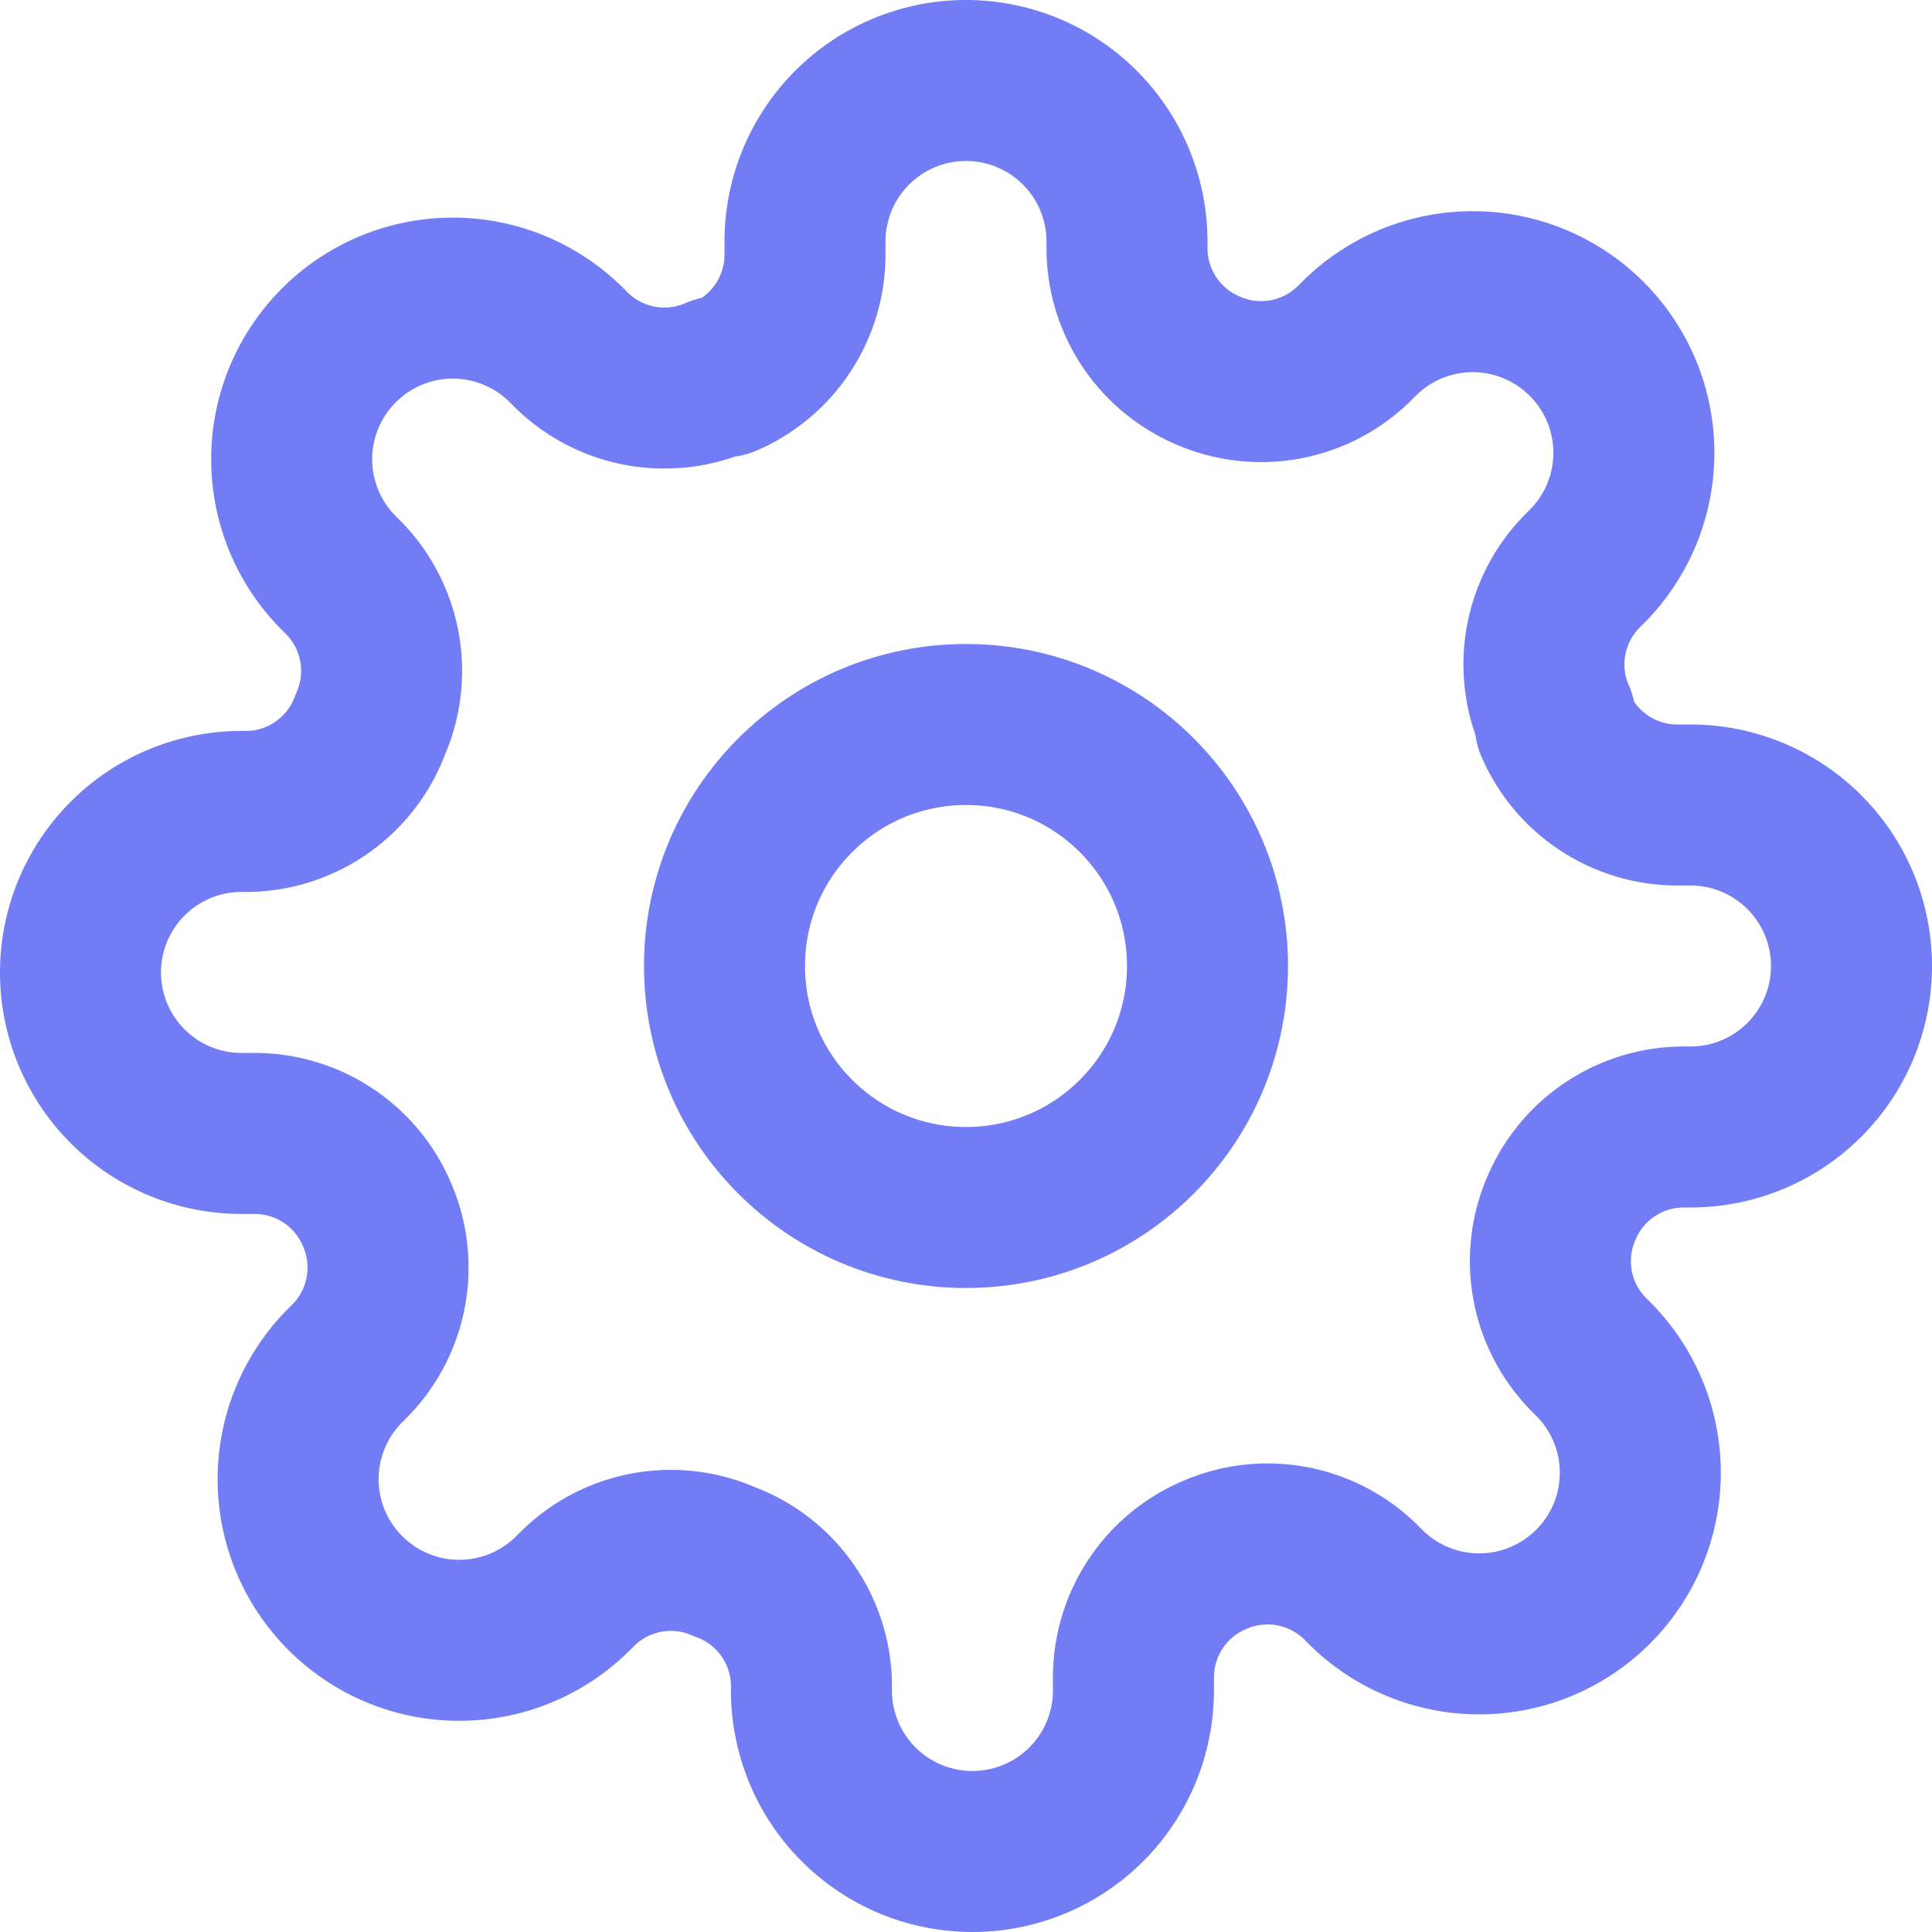
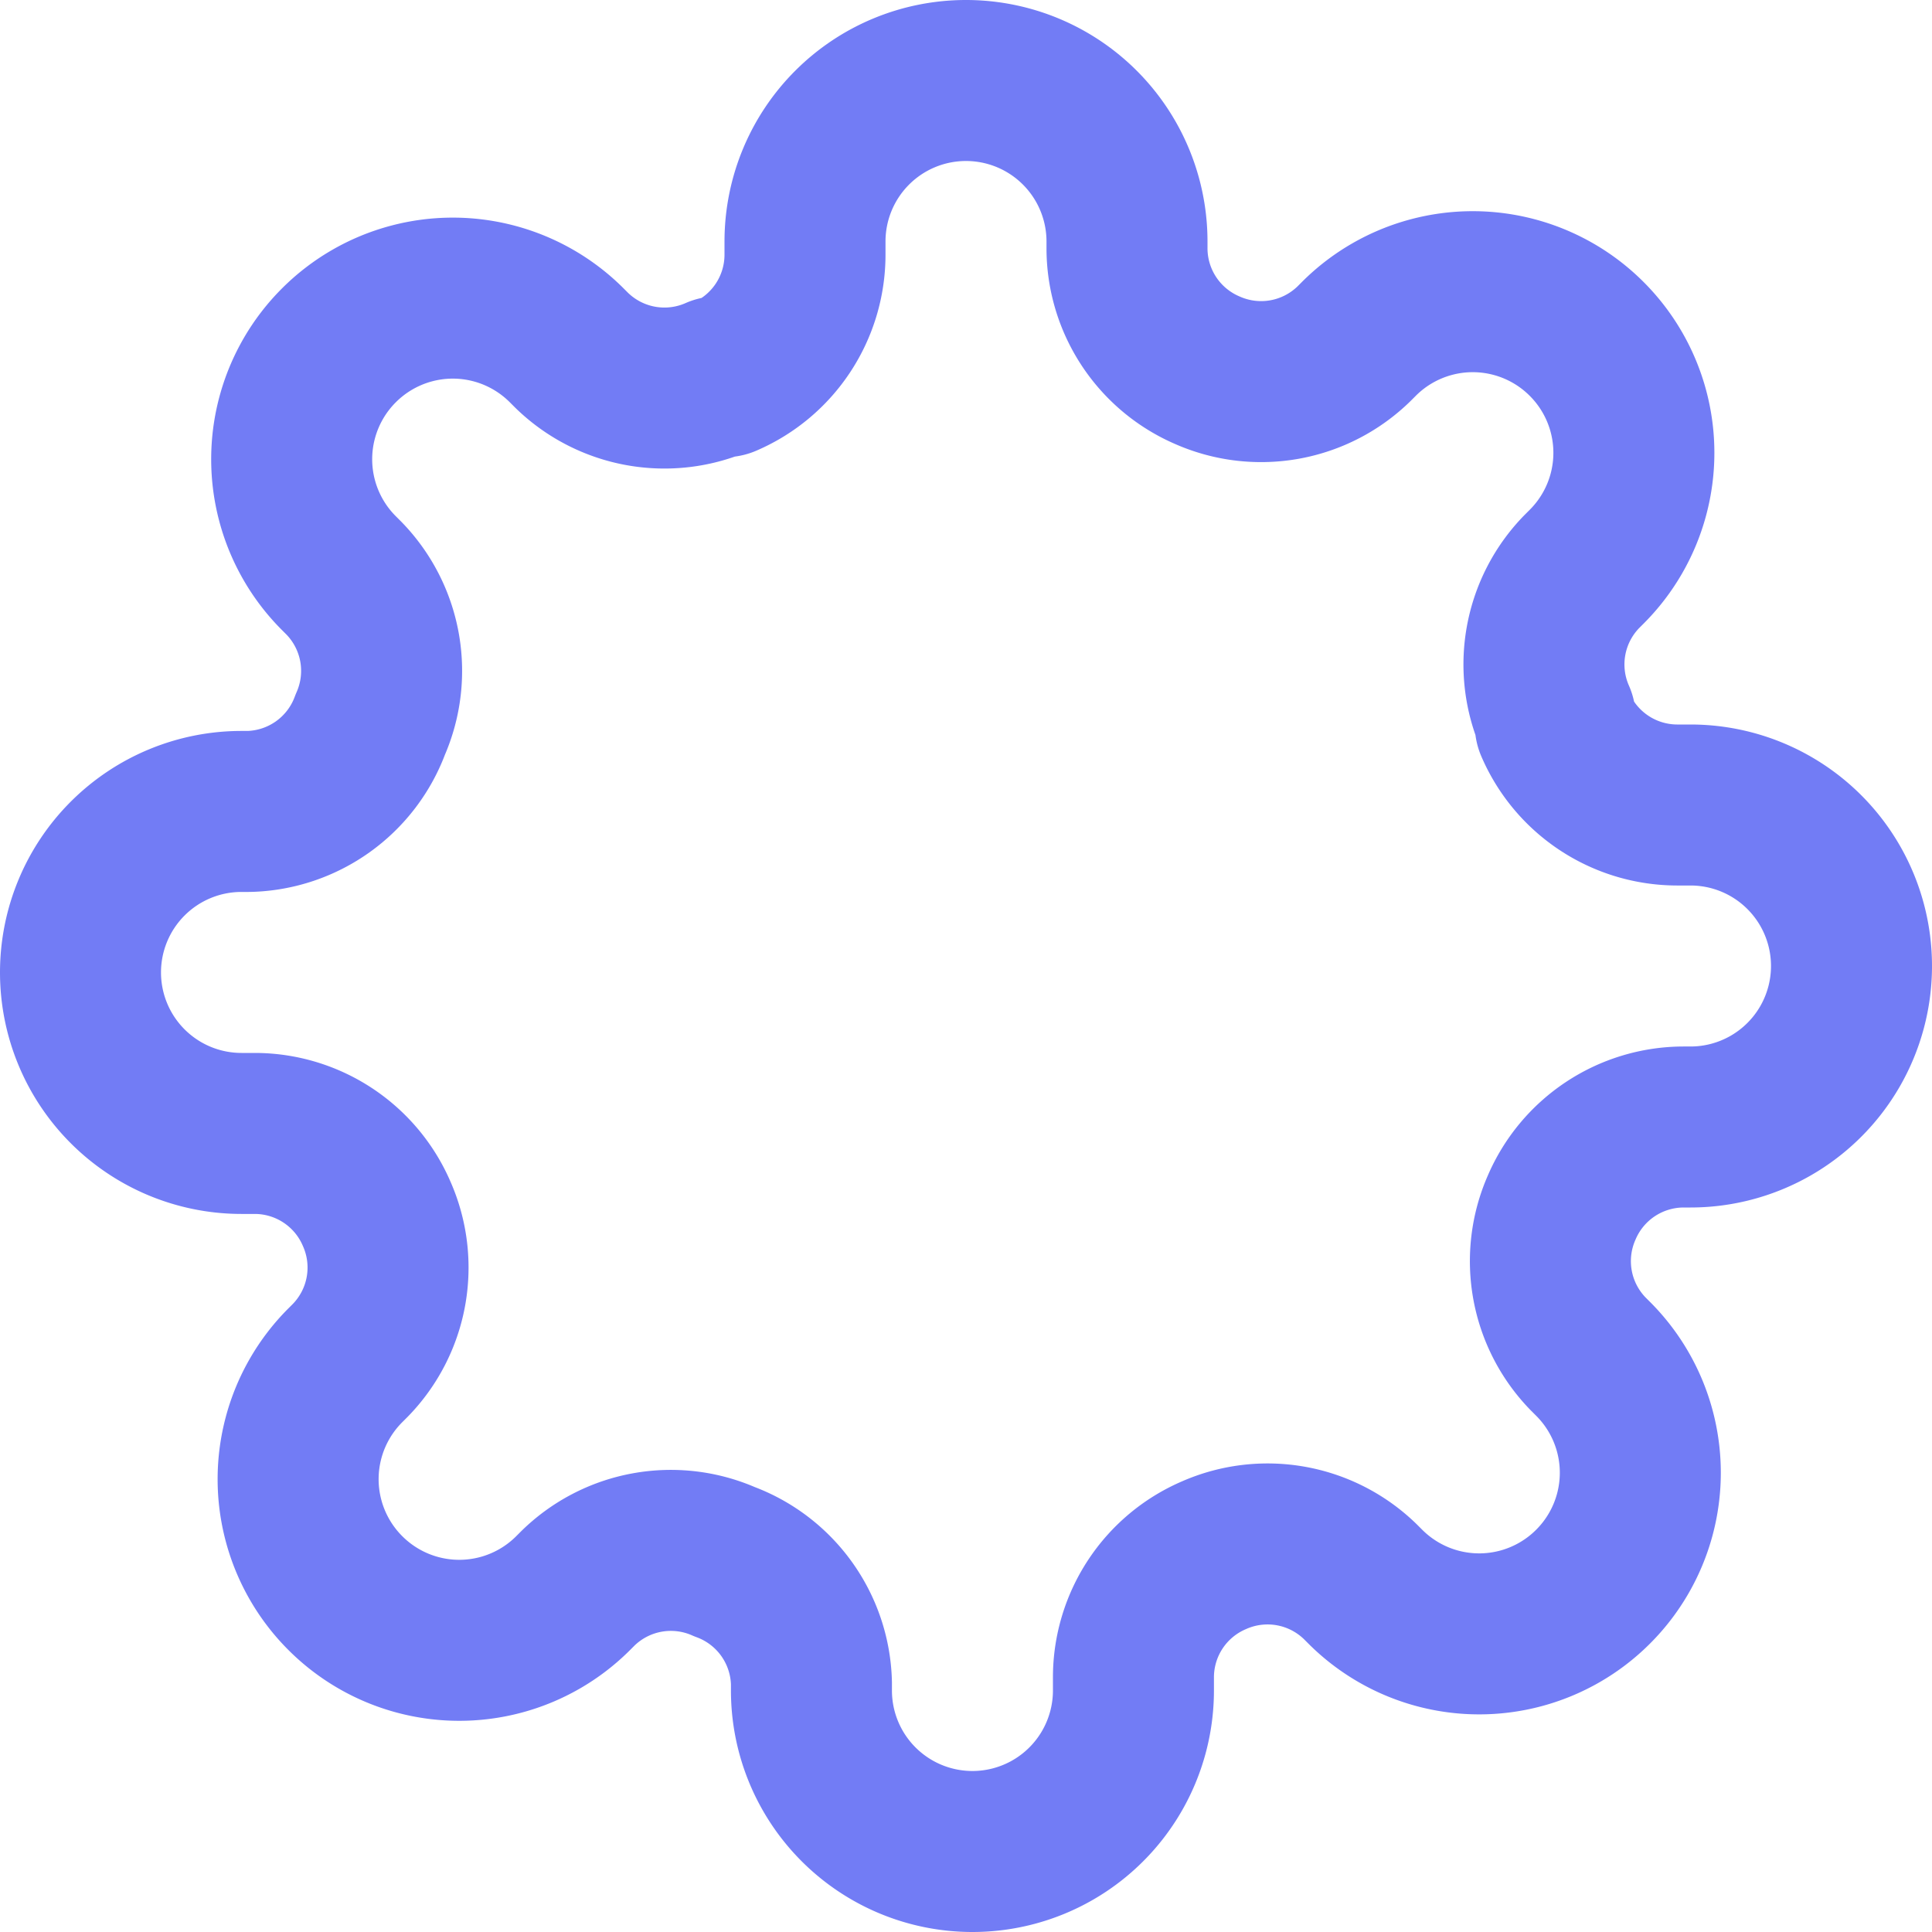
<svg xmlns="http://www.w3.org/2000/svg" xmlns:ns1="http://sodipodi.sourceforge.net/DTD/sodipodi-0.dtd" xmlns:ns2="http://www.inkscape.org/namespaces/inkscape" width="24" height="24" viewBox="0 0 24 24" fill="none" stroke="currentColor" stroke-width="2" stroke-linecap="round" stroke-linejoin="round" class="feather feather-settings" version="1.1" id="svg46" ns1:docname="gearr.svg" ns2:version="1.2 (dc2aedaf03, 2022-05-15)">
  <defs id="defs50" />
  <ns1:namedview id="namedview48" pagecolor="#ffffff" bordercolor="#666666" borderopacity="1.0" ns2:showpageshadow="2" ns2:pageopacity="0.0" ns2:pagecheckerboard="0" ns2:deskcolor="#d1d1d1" showgrid="false" ns2:zoom="32.583333" ns2:cx="11.938619" ns2:cy="12" ns2:window-width="1920" ns2:window-height="1011" ns2:window-x="0" ns2:window-y="0" ns2:window-maximized="1" ns2:current-layer="svg46" />
-   <circle cx="12" cy="12" r="3" id="circle42" style="fill:none;stroke:#727cf5;stroke-opacity:1" />
  <path d="m 19.4,15 a 1.65,1.65 0 0 0 0.33,1.82 l 0.06,0.06 a 2,2 0 0 1 0,2.83 2,2 0 0 1 -2.83,0 L 16.9,19.65 a 1.65,1.65 0 0 0 -1.82,-0.33 1.65,1.65 0 0 0 -1,1.51 V 21 a 2,2 0 0 1 -2,2 2,2 0 0 1 -2,-2 V 20.91 A 1.65,1.65 0 0 0 9,19.4 1.65,1.65 0 0 0 7.18,19.73 l -0.06,0.06 a 2,2 0 0 1 -2.83,0 2,2 0 0 1 0,-2.83 L 4.35,16.9 a 1.65,1.65 0 0 0 0.33,-1.82 1.65,1.65 0 0 0 -1.51,-1 H 3 a 2,2 0 0 1 -2,-2 2,2 0 0 1 2,-2 H 3.09 A 1.65,1.65 0 0 0 4.6,9 1.65,1.65 0 0 0 4.27,7.18 L 4.21,7.12 a 2,2 0 0 1 0,-2.83 2,2 0 0 1 2.83,0 L 7.1,4.35 A 1.65,1.65 0 0 0 8.92,4.68 H 9 A 1.65,1.65 0 0 0 10,3.17 V 3 a 2,2 0 0 1 2,-2 2,2 0 0 1 2,2 v 0.09 a 1.65,1.65 0 0 0 1,1.51 1.65,1.65 0 0 0 1.82,-0.33 l 0.06,-0.06 a 2,2 0 0 1 2.83,0 2,2 0 0 1 0,2.83 L 19.65,7.1 A 1.65,1.65 0 0 0 19.32,8.92 V 9 a 1.65,1.65 0 0 0 1.51,1 H 21 a 2,2 0 0 1 2,2 2,2 0 0 1 -2,2 h -0.09 a 1.65,1.65 0 0 0 -1.51,1 z" id="path44" style="fill:none;stroke:#727cf5;stroke-opacity:1" />
</svg>